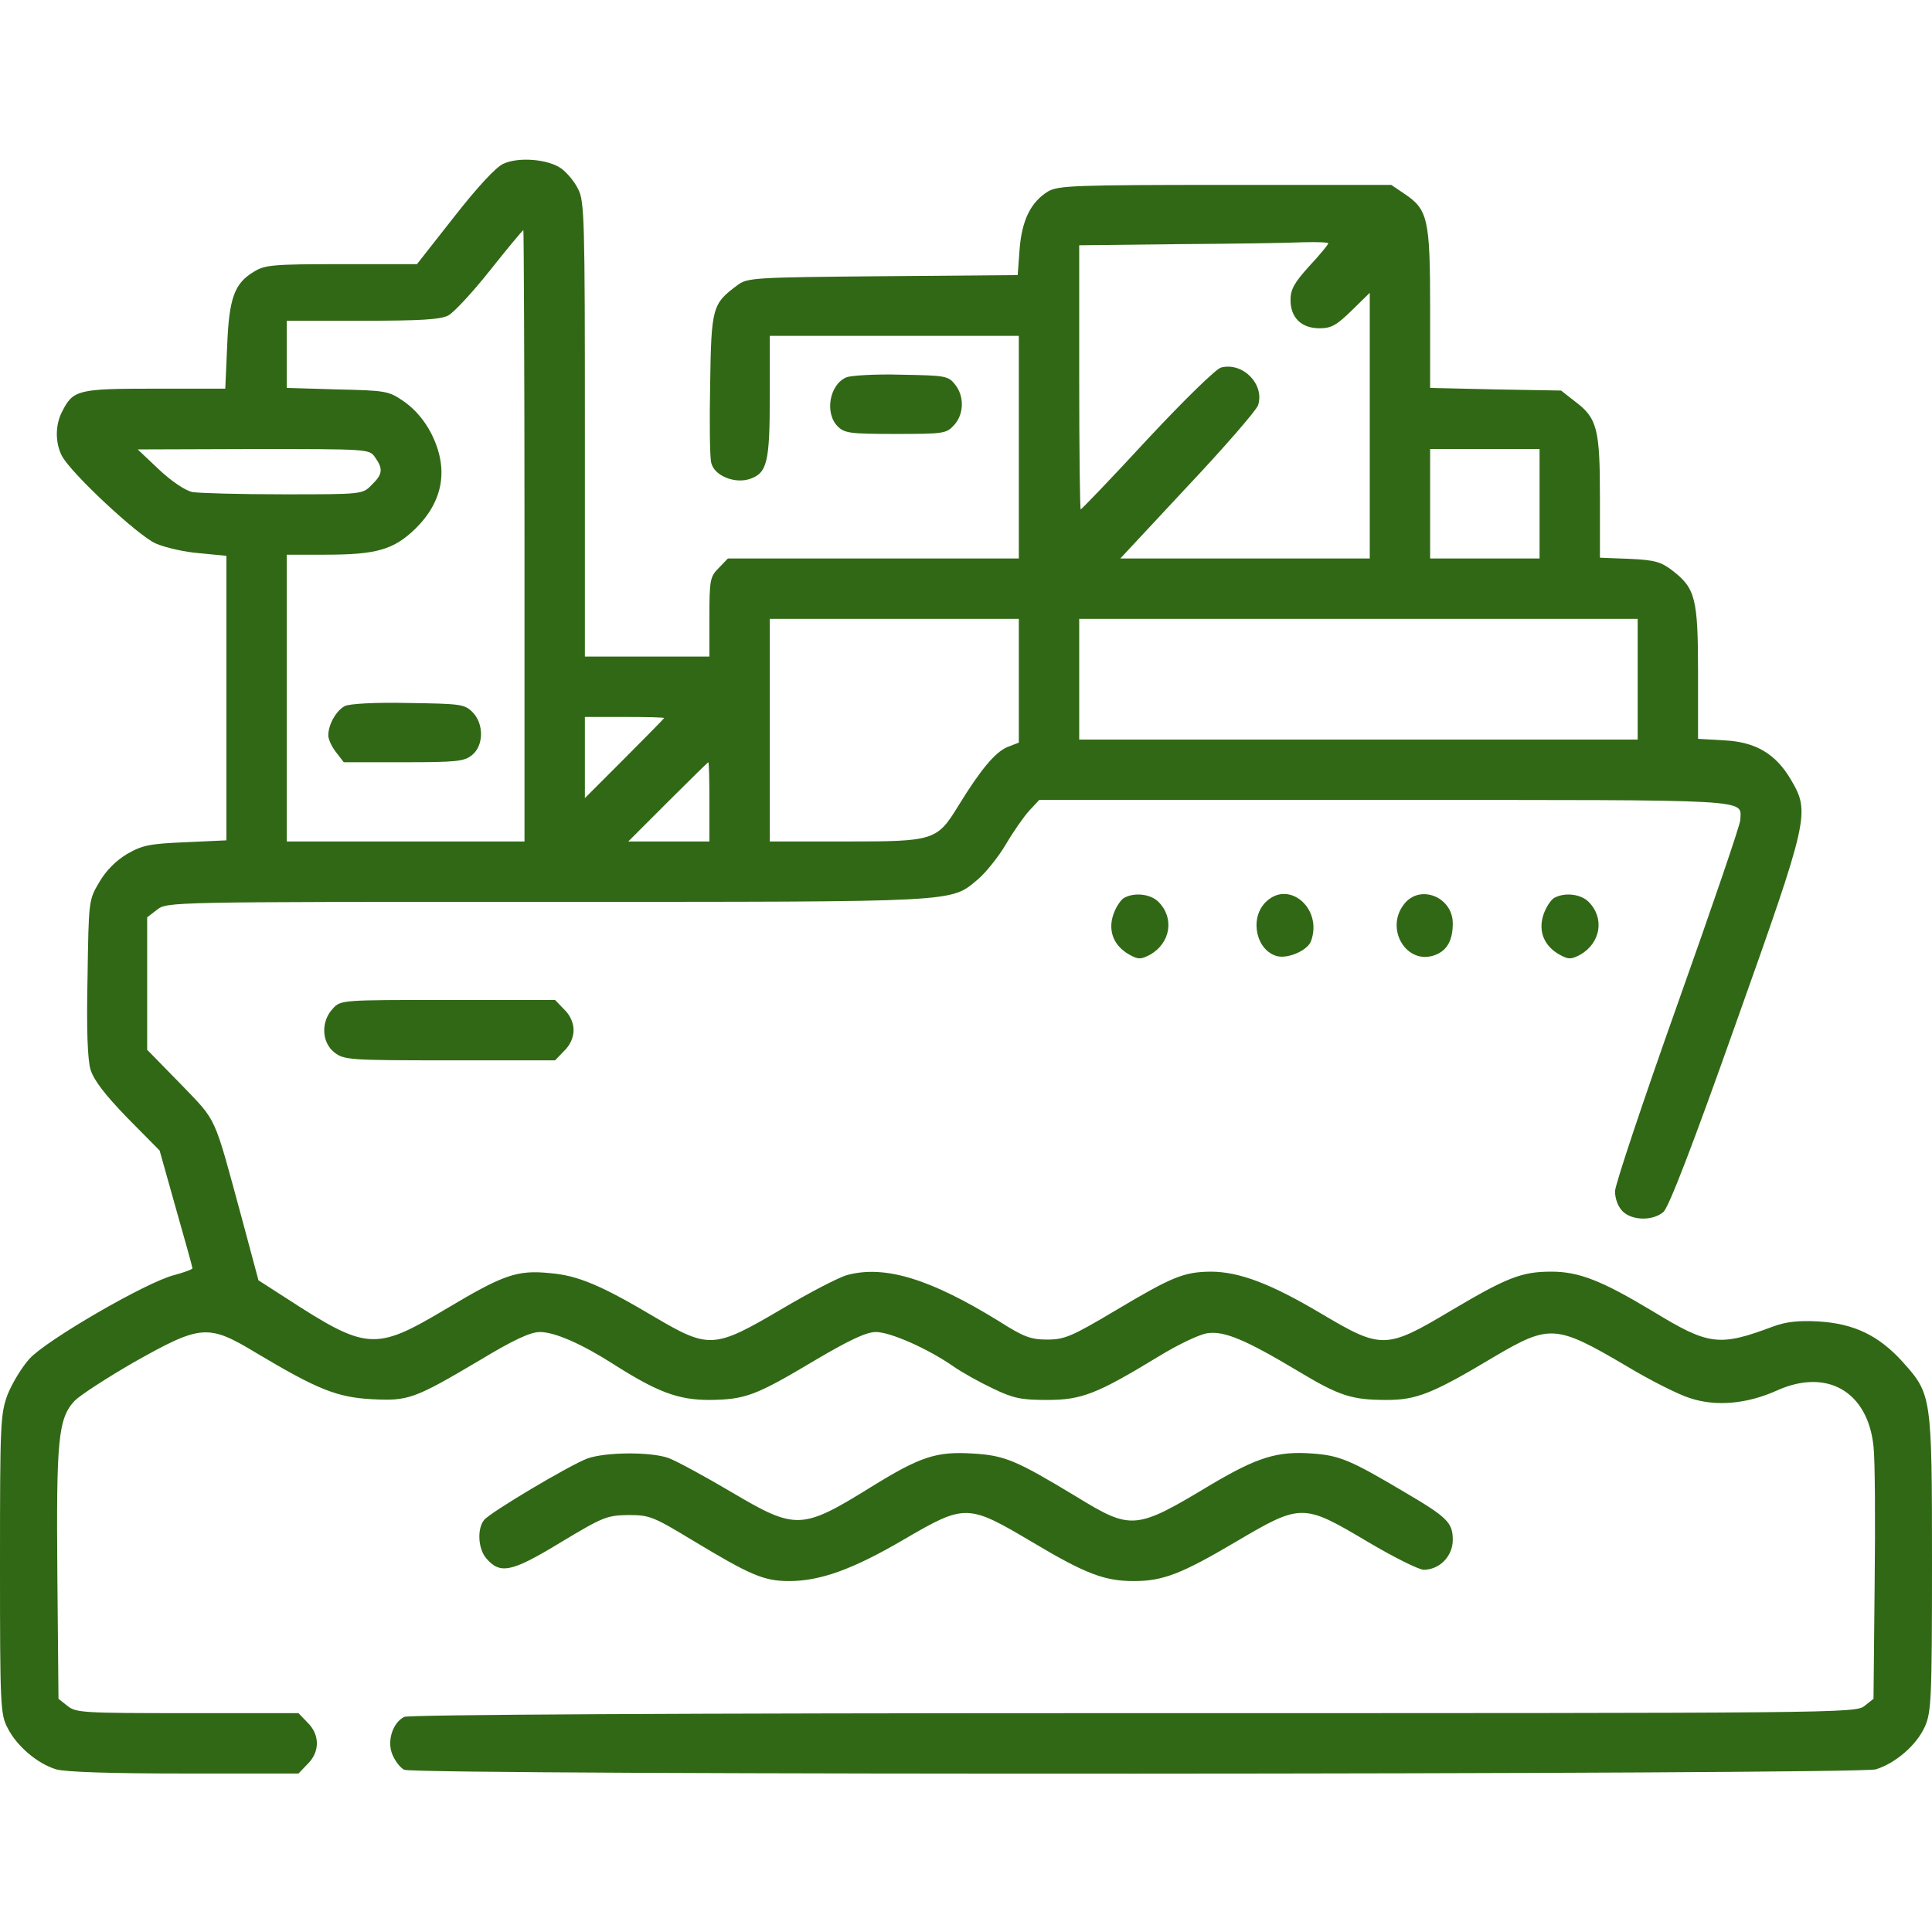
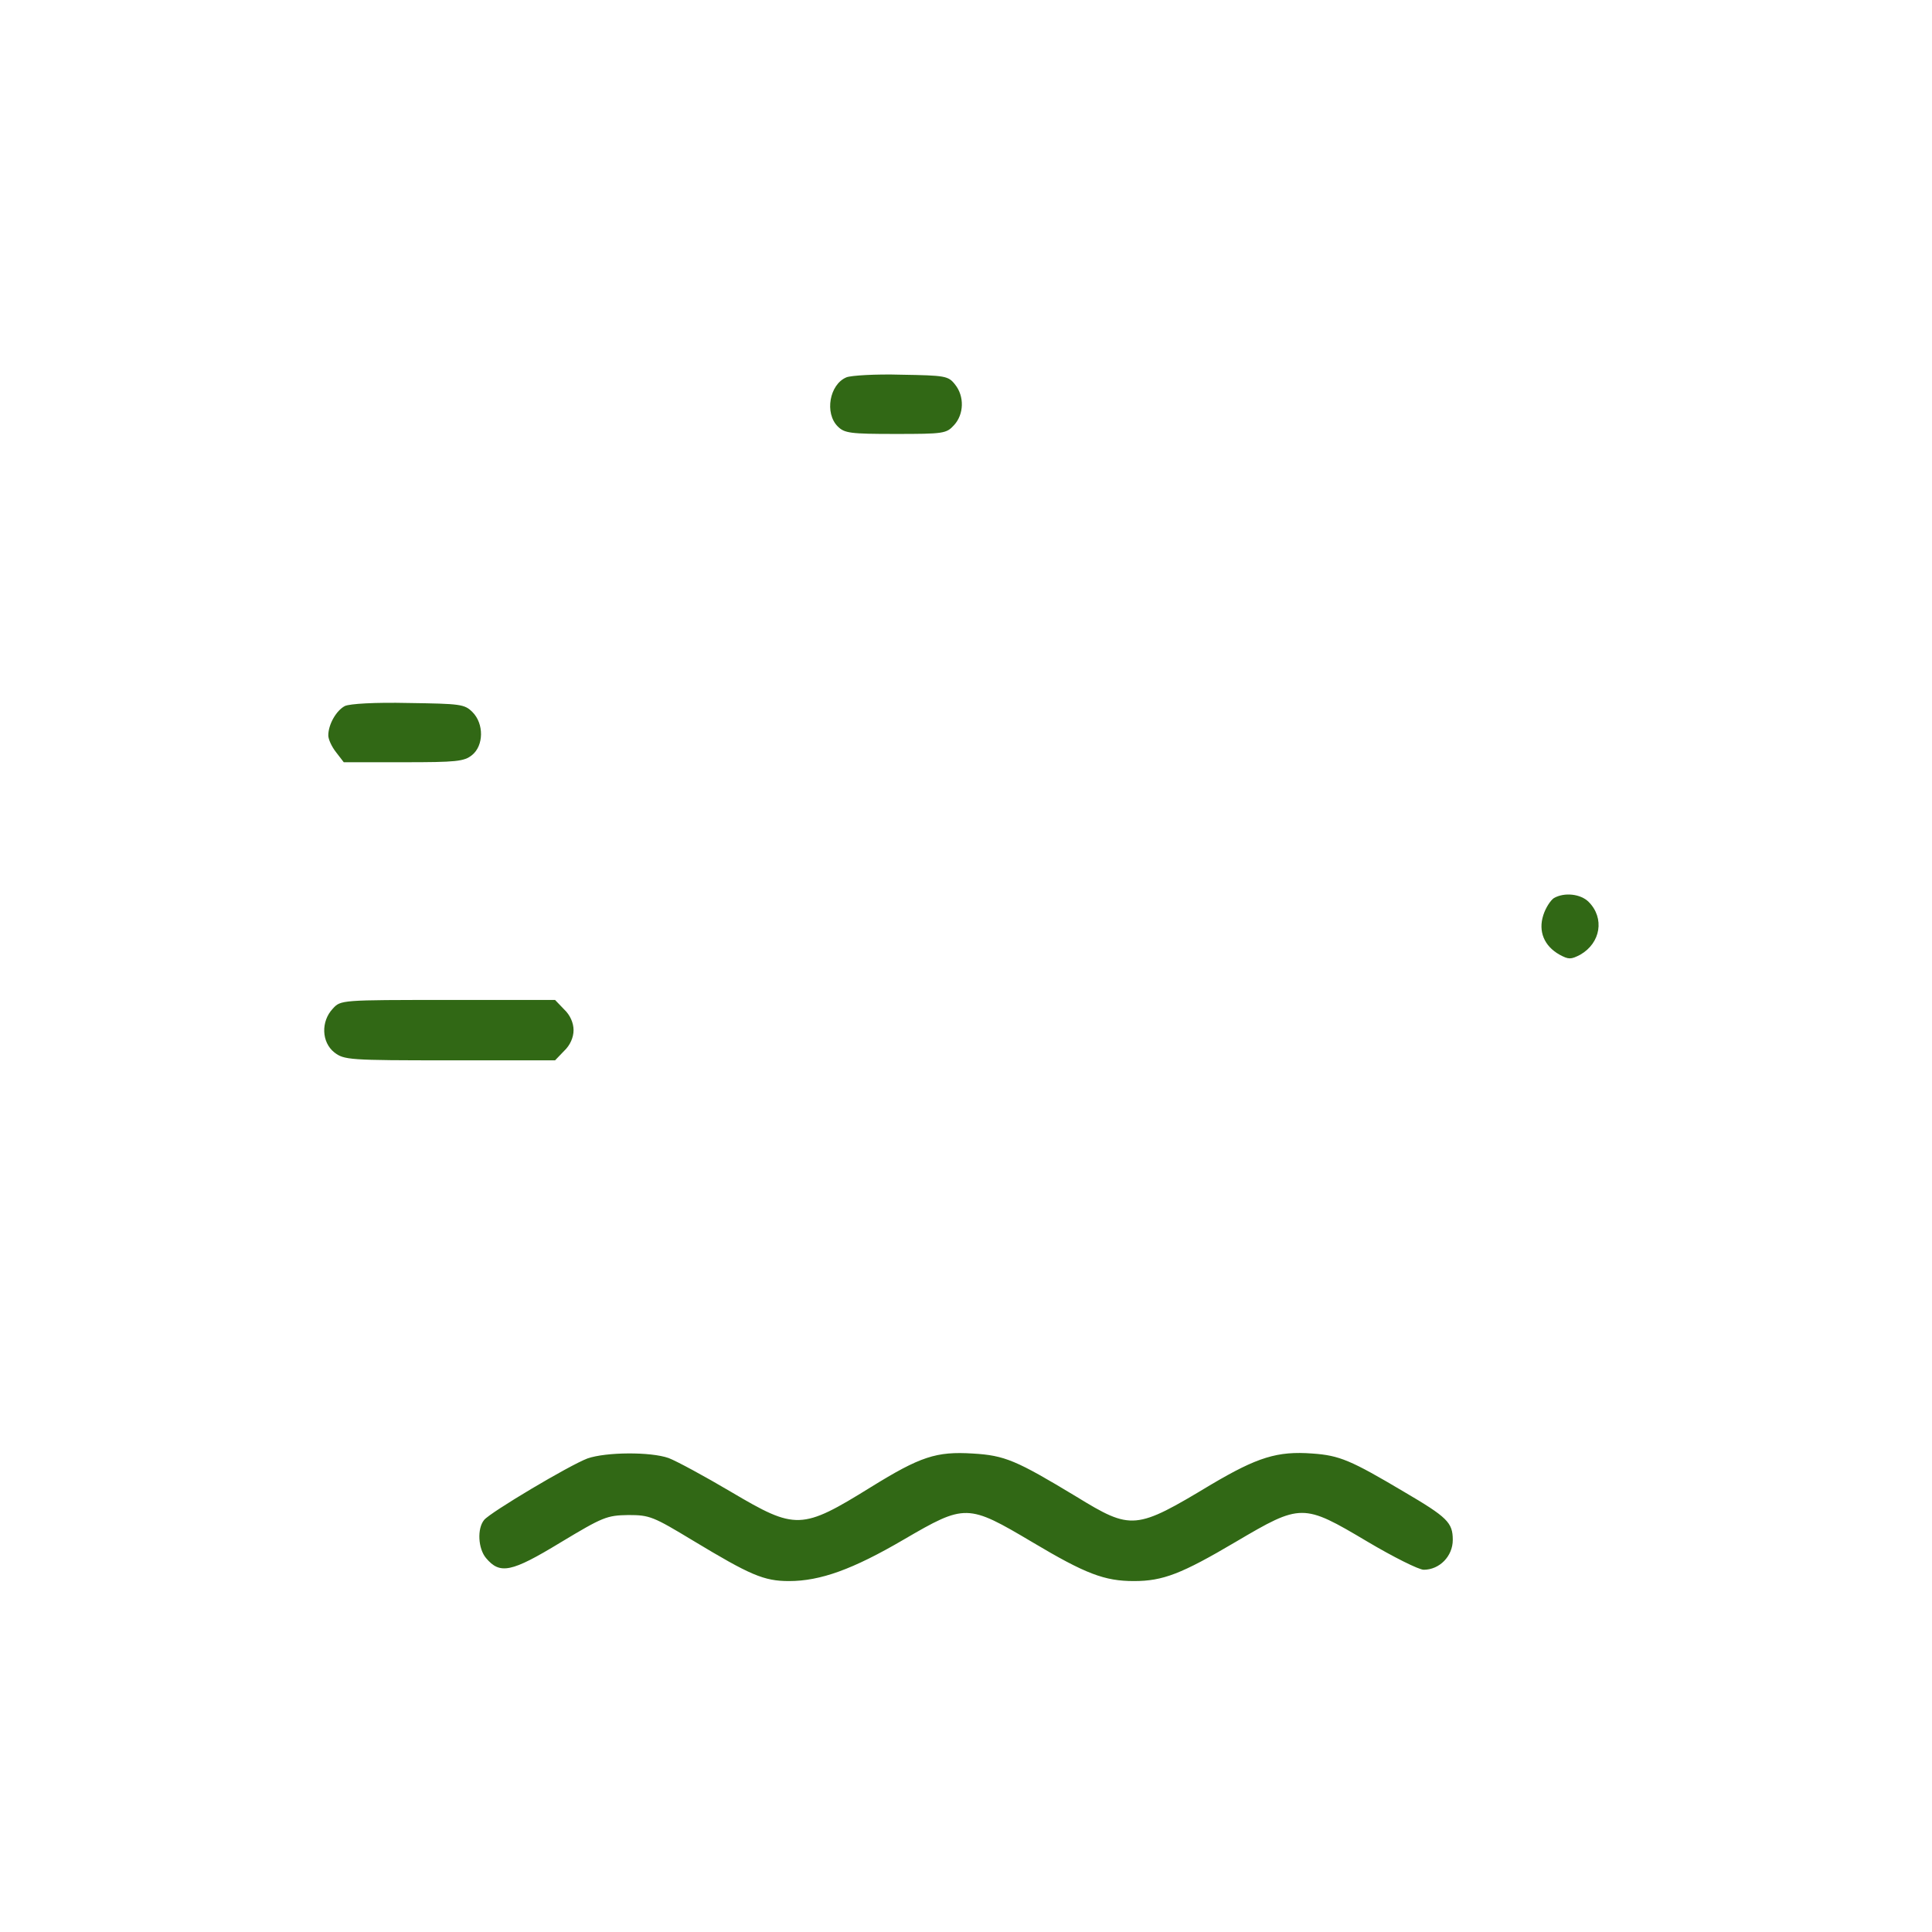
<svg xmlns="http://www.w3.org/2000/svg" version="1.0" width="512pt" height="512pt" viewBox="0 0 512 512" preserveAspectRatio="xMidYMid meet">
  <g transform="translate(0,512) scale(0.1,-0.1)" fill="#316815" stroke="none">
-     <path d="M1334 4686 c-19 -8 -69 -62 -130 -140 l-99 -126 -200 0 c-181 0 -203 -2 -232 -20 -52 -31 -66 -70 -71 -197 l-5 -113 -186 0 c-204 0 -217 -3 -246 -60 -19 -36 -19 -83 -1 -118 24 -46 200 -210 248 -232 25 -11 77 -23 116 -26 l72 -7 0 -377 0 -377 -109 -5 c-95 -4 -114 -8 -154 -31 -30 -18 -56 -44 -74 -75 -28 -47 -28 -49 -31 -252 -3 -139 0 -218 8 -245 9 -28 38 -66 97 -127 l86 -87 43 -153 c24 -84 44 -156 44 -159 0 -3 -22 -11 -48 -18 -73 -18 -340 -173 -384 -222 -20 -22 -46 -65 -58 -95 -19 -52 -20 -77 -20 -450 0 -373 1 -397 20 -433 24 -48 79 -95 129 -110 25 -7 143 -11 340 -11 l302 0 24 25 c33 32 33 78 0 110 l-24 25 -294 0 c-275 0 -296 1 -318 19 l-24 19 -3 327 c-3 360 2 416 46 463 15 15 86 61 157 102 178 100 196 102 325 24 161 -96 213 -117 305 -122 97 -5 112 0 286 103 91 55 135 75 160 75 39 0 112 -32 196 -86 115 -73 170 -94 253 -94 95 1 122 11 278 104 93 55 138 76 163 76 38 0 136 -43 204 -90 24 -17 73 -44 107 -60 54 -26 75 -30 143 -30 92 0 132 16 295 115 52 32 111 60 131 62 44 6 101 -18 238 -100 110 -66 142 -77 236 -77 79 0 122 17 284 114 148 87 164 86 351 -24 63 -38 139 -76 168 -85 69 -23 151 -16 231 20 133 60 241 -3 256 -148 4 -34 5 -199 3 -365 l-3 -304 -24 -19 c-23 -19 -68 -19 -1938 -19 -1206 0 -1921 -4 -1932 -10 -31 -16 -46 -65 -31 -100 7 -17 21 -35 31 -40 27 -15 3851 -13 3900 1 52 16 108 64 130 113 17 38 19 73 19 432 0 445 -1 449 -77 534 -64 71 -129 102 -223 108 -55 3 -87 -1 -120 -13 -144 -54 -171 -51 -320 40 -135 81 -195 105 -269 105 -78 0 -117 -15 -267 -104 -171 -102 -183 -102 -343 -7 -133 79 -217 111 -293 111 -71 -1 -101 -13 -252 -103 -116 -69 -135 -77 -181 -77 -43 0 -62 7 -125 47 -184 114 -305 151 -405 124 -22 -6 -101 -47 -175 -91 -177 -104 -191 -105 -334 -21 -143 85 -205 111 -278 117 -88 9 -124 -4 -278 -96 -187 -111 -208 -109 -425 32 l-70 45 -44 164 c-76 279 -64 254 -162 356 l-89 91 0 175 0 176 26 20 c27 21 30 21 1034 21 1105 0 1067 -2 1142 60 20 17 54 59 74 93 20 34 48 74 62 89 l26 28 917 0 c994 0 942 3 941 -53 0 -12 -75 -231 -166 -487 -91 -256 -166 -480 -166 -497 0 -20 8 -41 20 -53 25 -25 80 -26 108 -2 14 11 79 180 193 502 194 545 196 557 145 644 -40 68 -93 100 -177 104 l-69 4 0 175 c0 197 -7 224 -68 271 -30 23 -47 28 -114 31 l-78 3 0 159 c0 182 -7 211 -66 255 l-37 29 -174 3 -173 4 0 211 c0 238 -6 262 -69 304 l-34 23 -439 0 c-401 0 -443 -2 -470 -17 -46 -28 -70 -76 -76 -154 l-5 -68 -358 -3 c-343 -3 -359 -4 -385 -24 -66 -49 -69 -58 -72 -261 -2 -103 -1 -197 3 -210 8 -34 63 -56 103 -42 45 16 52 44 52 219 l0 160 330 0 330 0 0 -295 0 -295 -385 0 -386 0 -24 -25 c-23 -23 -25 -31 -25 -130 l0 -105 -165 0 -165 0 0 603 c0 553 -1 605 -18 636 -9 19 -29 43 -44 54 -34 25 -113 32 -154 13z m56 -986 l0 -810 -315 0 -315 0 0 380 0 380 101 0 c137 0 182 13 240 69 74 73 89 159 42 252 -18 35 -43 64 -71 84 -42 29 -47 30 -178 33 l-134 4 0 89 0 89 200 0 c153 0 207 3 228 14 15 8 65 62 111 120 46 58 86 106 88 106 1 0 3 -364 3 -810z m2130 775 c0 -3 -22 -30 -50 -60 -40 -44 -50 -62 -50 -90 0 -47 29 -75 77 -75 31 0 45 8 85 47 l48 47 0 -352 0 -352 -330 0 -331 0 178 191 c98 104 182 201 187 215 18 55 -40 115 -98 100 -13 -3 -97 -85 -196 -191 -94 -102 -174 -185 -176 -185 -2 0 -4 157 -4 350 l0 350 263 3 c144 1 292 3 330 5 37 1 67 0 67 -3z m-2526 -567 c22 -31 20 -45 -9 -73 -24 -25 -25 -25 -233 -25 -115 0 -224 3 -242 6 -19 4 -55 28 -89 60 l-56 53 307 1 c306 0 307 0 322 -22z m3086 -123 l0 -145 -145 0 -145 0 0 145 0 145 145 0 145 0 0 -145z m-1380 -469 l0 -164 -31 -12 c-32 -14 -70 -59 -129 -155 -57 -93 -64 -95 -299 -95 l-201 0 0 295 0 295 330 0 330 0 0 -164z m1640 4 l0 -160 -740 0 -740 0 0 160 0 160 740 0 740 0 0 -160z m-2580 -103 c0 -1 -47 -49 -105 -107 l-105 -105 0 108 0 107 105 0 c58 0 105 -1 105 -3z m120 -222 l0 -105 -107 0 -108 0 105 105 c58 58 106 105 107 105 2 0 3 -47 3 -105z" />
    <path d="M914 3249 c-23 -12 -44 -49 -44 -78 0 -10 9 -30 21 -45 l20 -26 159 0 c139 0 160 2 181 19 31 25 32 83 1 114 -21 21 -32 22 -170 24 -89 2 -155 -2 -168 -8z" />
    <path d="M2243 4120 c-45 -19 -58 -95 -23 -130 18 -18 33 -20 153 -20 127 0 135 1 155 23 27 29 28 77 3 108 -18 23 -26 24 -143 26 -67 2 -133 -2 -145 -7z" />
-     <path d="M2978 2740 c-9 -6 -22 -26 -28 -45 -14 -43 2 -82 43 -105 24 -13 30 -13 55 0 54 31 65 97 22 140 -21 21 -64 26 -92 10z" />
-     <path d="M3352 2727 c-41 -44 -22 -127 33 -141 29 -7 79 15 89 39 33 88 -61 167 -122 102z" />
-     <path d="M3721 2724 c-52 -66 7 -163 82 -135 32 12 47 39 47 84 0 70 -87 105 -129 51z" />
    <path d="M4118 2740 c-9 -6 -22 -26 -28 -45 -14 -43 2 -82 43 -105 24 -13 30 -13 55 0 54 31 65 97 22 140 -21 21 -64 26 -92 10z" />
    <path d="M882 2447 c-32 -34 -30 -89 4 -116 26 -20 39 -21 306 -21 l279 0 24 25 c16 15 25 36 25 55 0 19 -9 40 -25 55 l-24 25 -284 0 c-283 0 -284 0 -305 -23z" />
    <path d="M1557 1255 c-48 -18 -258 -143 -274 -163 -19 -23 -16 -76 5 -101 37 -44 67 -38 197 41 113 68 123 72 180 73 57 0 66 -4 172 -68 151 -91 187 -107 254 -107 83 0 169 31 304 110 163 95 169 95 341 -7 141 -84 191 -103 269 -103 77 0 126 19 270 104 173 102 178 102 348 1 69 -41 137 -75 150 -75 42 0 77 36 77 79 0 46 -14 60 -130 128 -140 83 -170 96 -242 101 -93 7 -146 -10 -268 -82 -201 -121 -211 -122 -358 -32 -159 96 -189 109 -274 114 -97 6 -139 -8 -270 -89 -184 -114 -199 -114 -370 -13 -71 42 -145 82 -166 90 -48 17 -166 16 -215 -1z" />
  </g>
</svg>